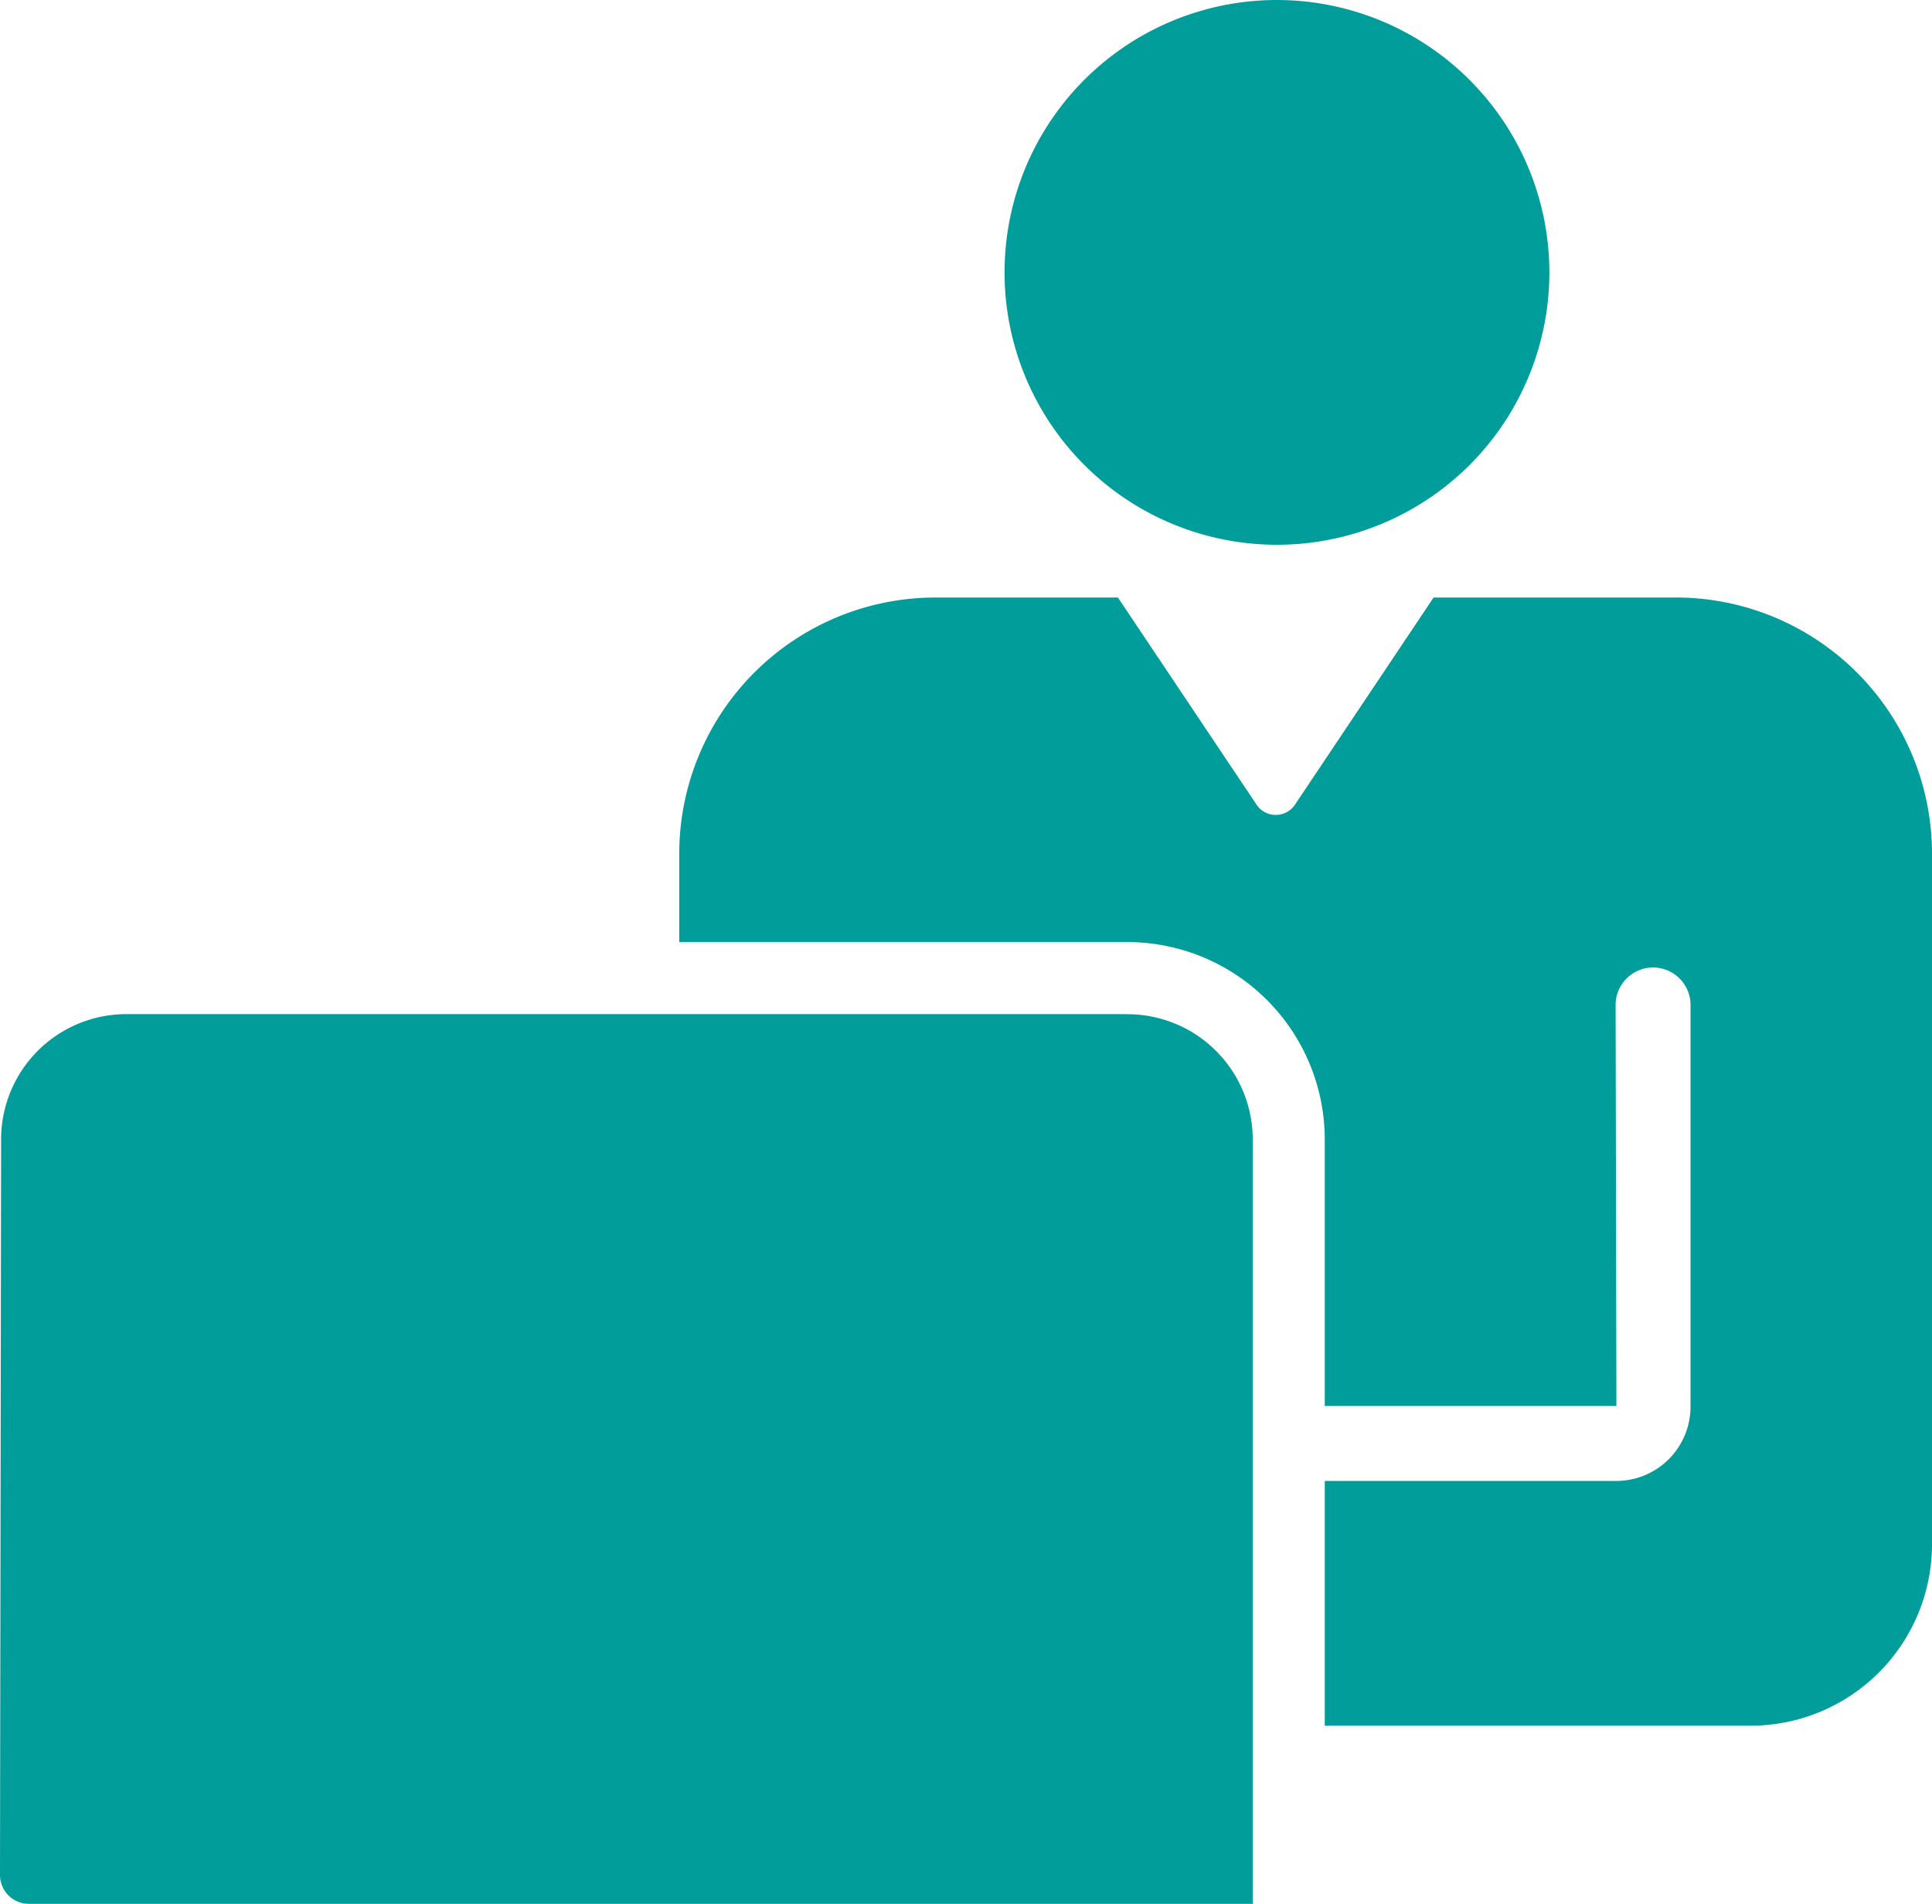
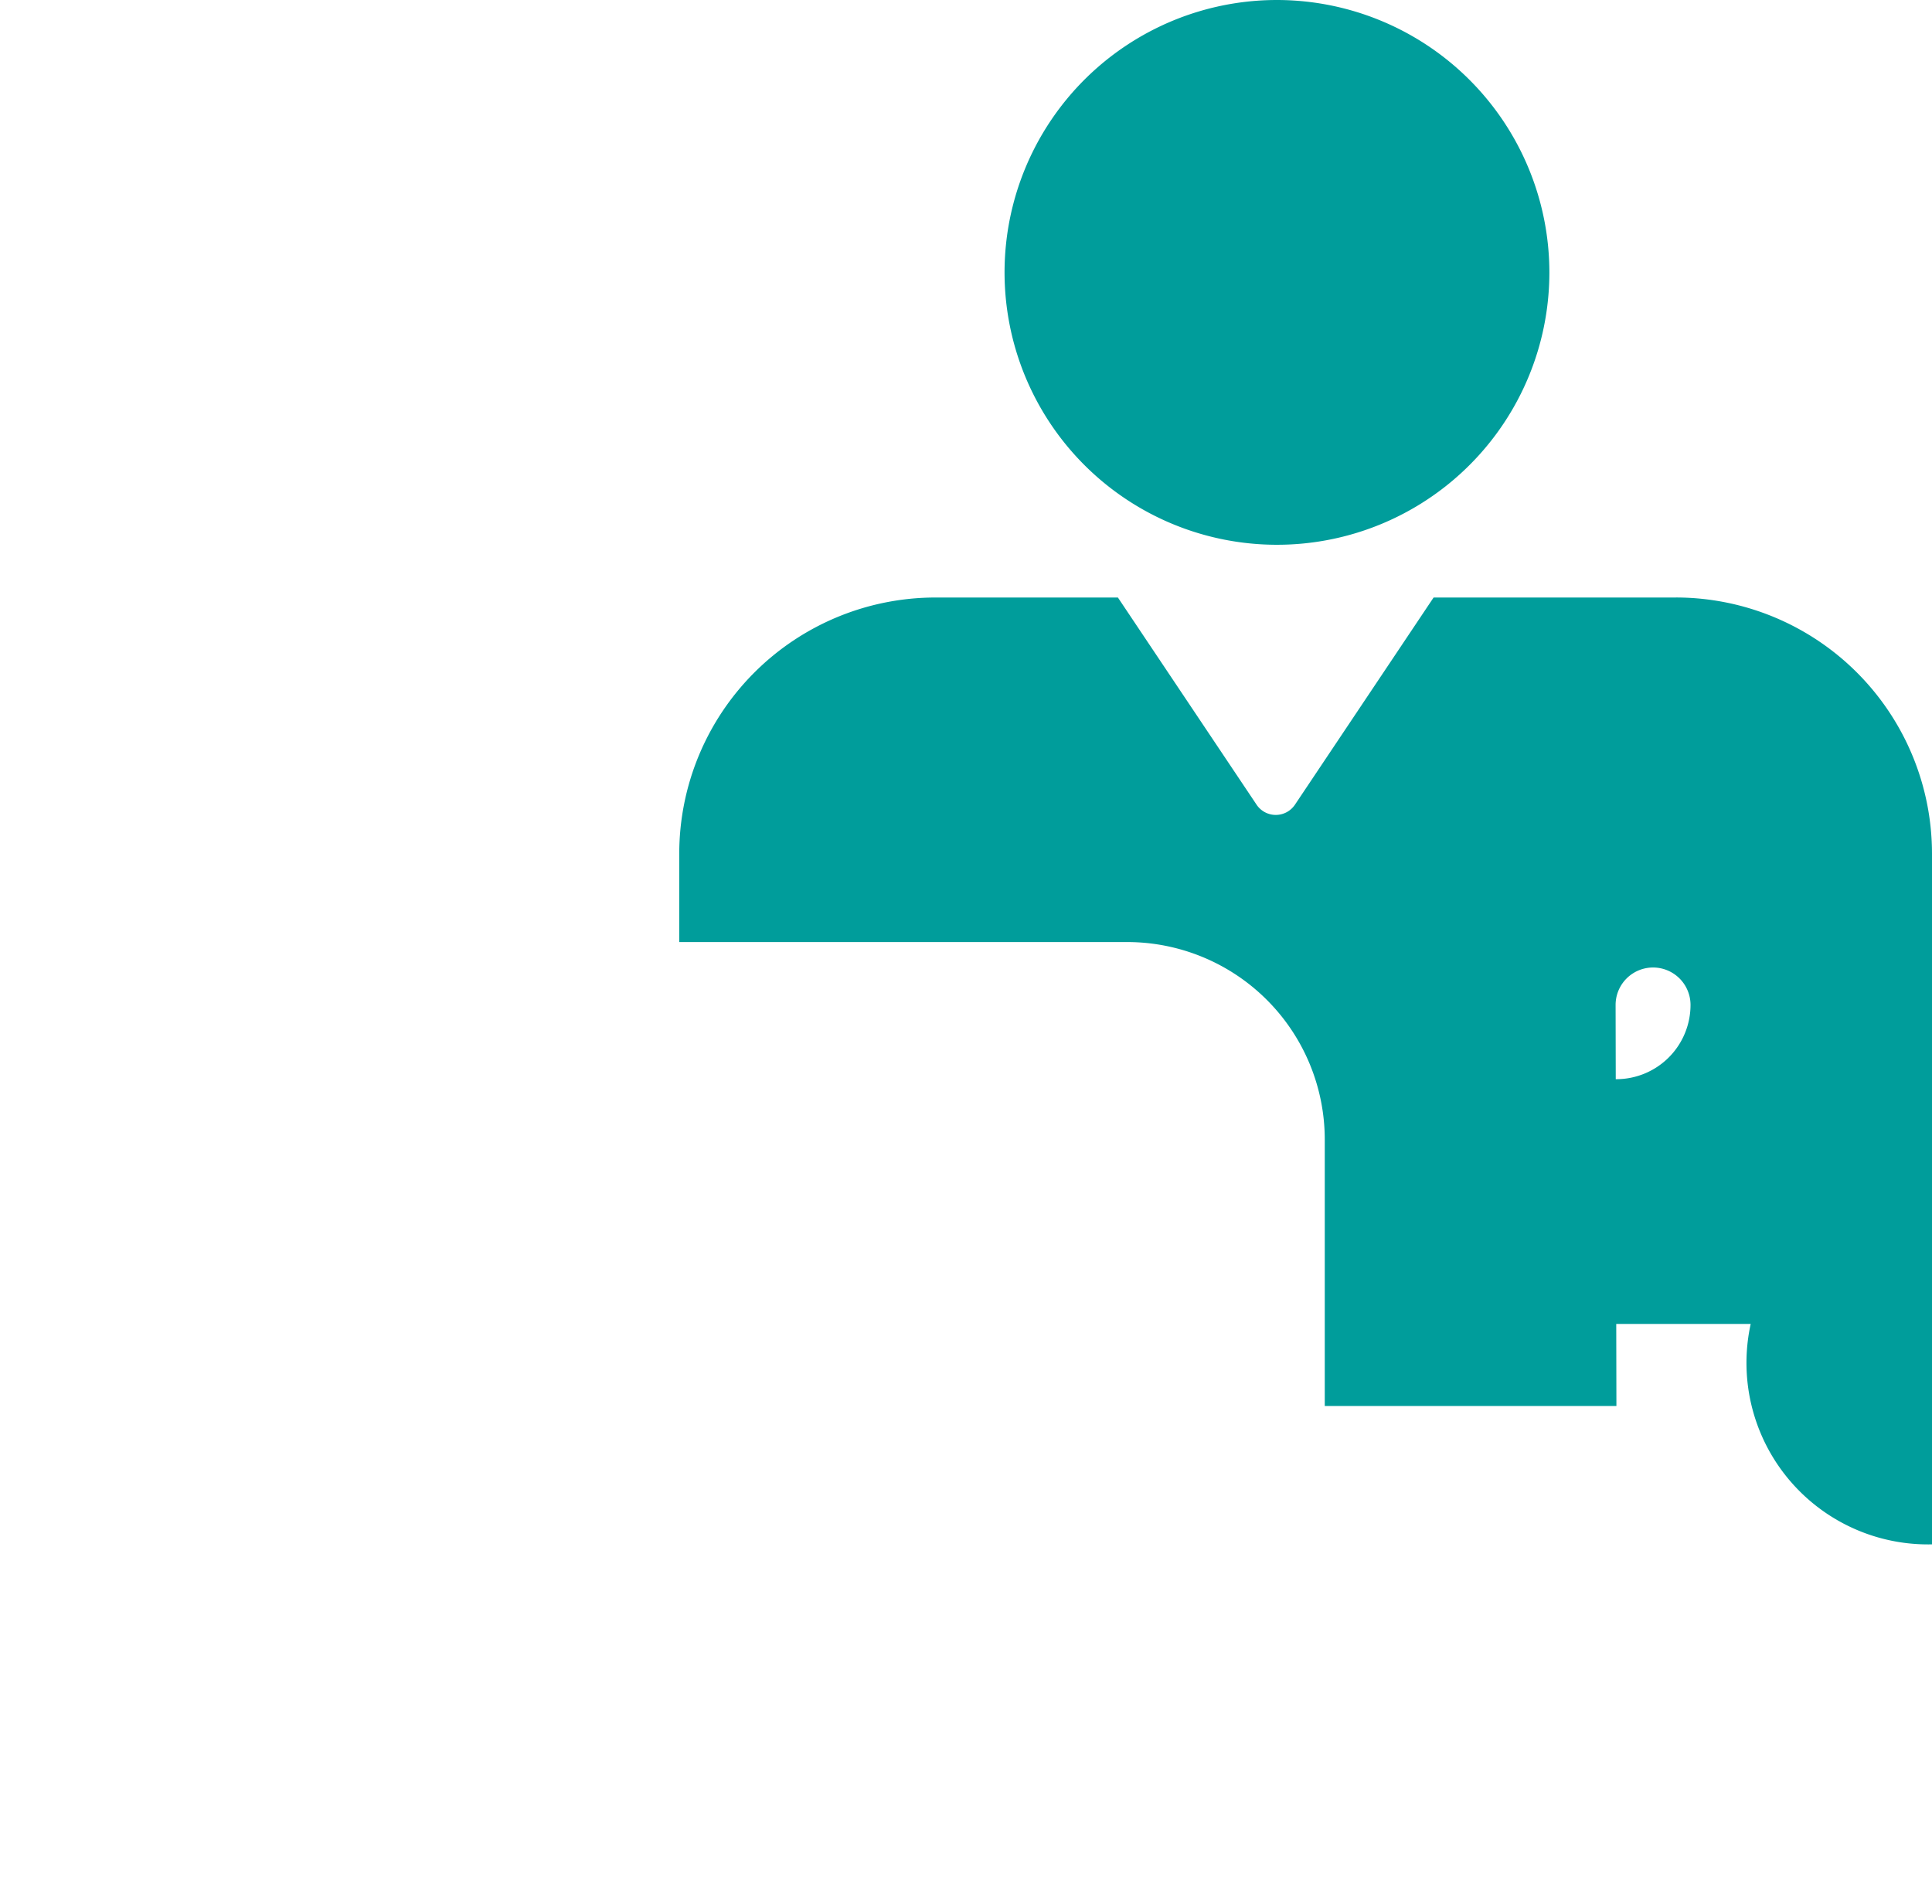
<svg xmlns="http://www.w3.org/2000/svg" id="f1" width="69" height="68" viewBox="0 0 69 68">
-   <path id="パス_459" data-name="パス 459" d="M40.266,36.222H4.513A4.473,4.473,0,0,0,.04,40.689L0,66.968A1.029,1.029,0,0,0,1.03,68H44.74V40.7a4.474,4.474,0,0,0-4.474-4.475Z" fill="#009d9b" />
  <path id="パス_460" data-name="パス 460" d="M45.61,0a9.729,9.729,0,1,0,9.725,9.728A9.739,9.739,0,0,0,45.61,0Z" fill="#009d9b" />
-   <path id="パス_461" data-name="パス 461" d="M59.859,21.342H51.2l-4.952,7.4a.825.825,0,0,1-1.37,0l-4.953-7.4H33.4a9.153,9.153,0,0,0-9.141,9.144v3.162H40.266a7.057,7.057,0,0,1,7.047,7.05v9.521H57.729L57.7,35.895a1.338,1.338,0,1,1,2.676,0v14.35a2.653,2.653,0,0,1-2.65,2.651H47.313v8.742H62.525A6.483,6.483,0,0,0,69,55.161V30.485a9.153,9.153,0,0,0-9.141-9.144Z" fill="#009d9b" />
+   <path id="パス_461" data-name="パス 461" d="M59.859,21.342H51.2l-4.952,7.4a.825.825,0,0,1-1.37,0l-4.953-7.4H33.4a9.153,9.153,0,0,0-9.141,9.144v3.162H40.266a7.057,7.057,0,0,1,7.047,7.05v9.521H57.729L57.7,35.895a1.338,1.338,0,1,1,2.676,0a2.653,2.653,0,0,1-2.65,2.651H47.313v8.742H62.525A6.483,6.483,0,0,0,69,55.161V30.485a9.153,9.153,0,0,0-9.141-9.144Z" fill="#009d9b" />
</svg>